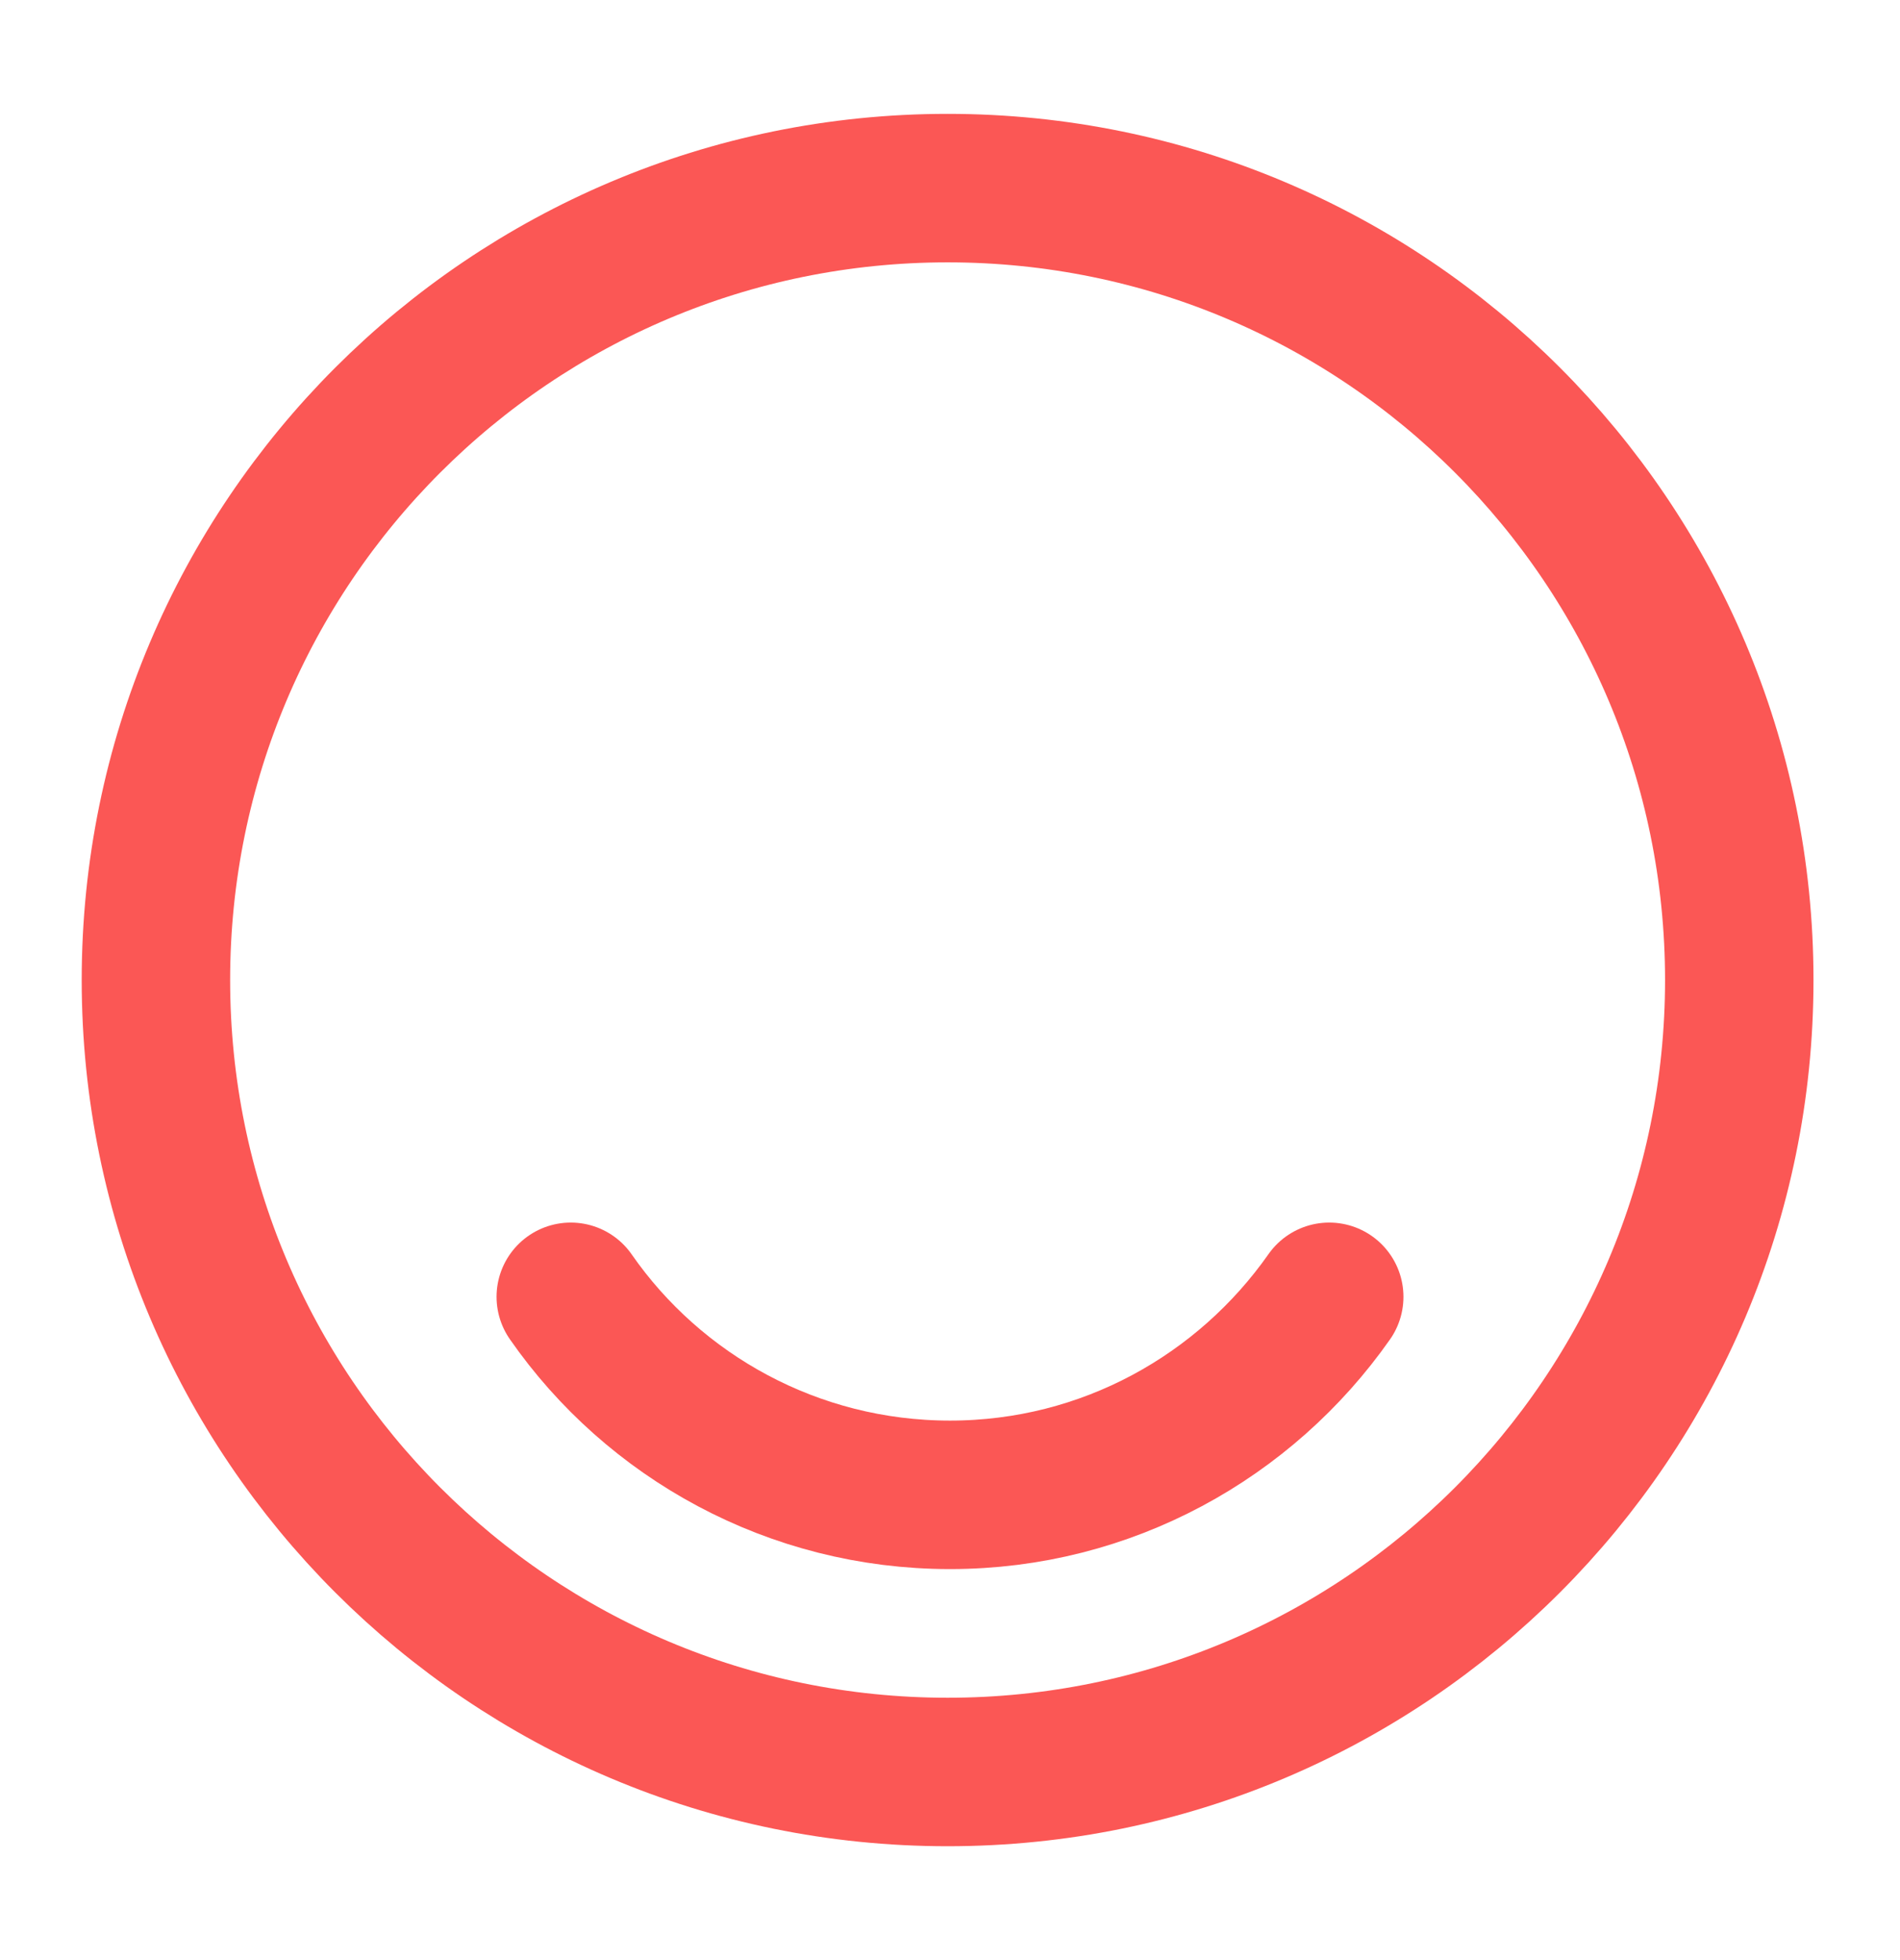
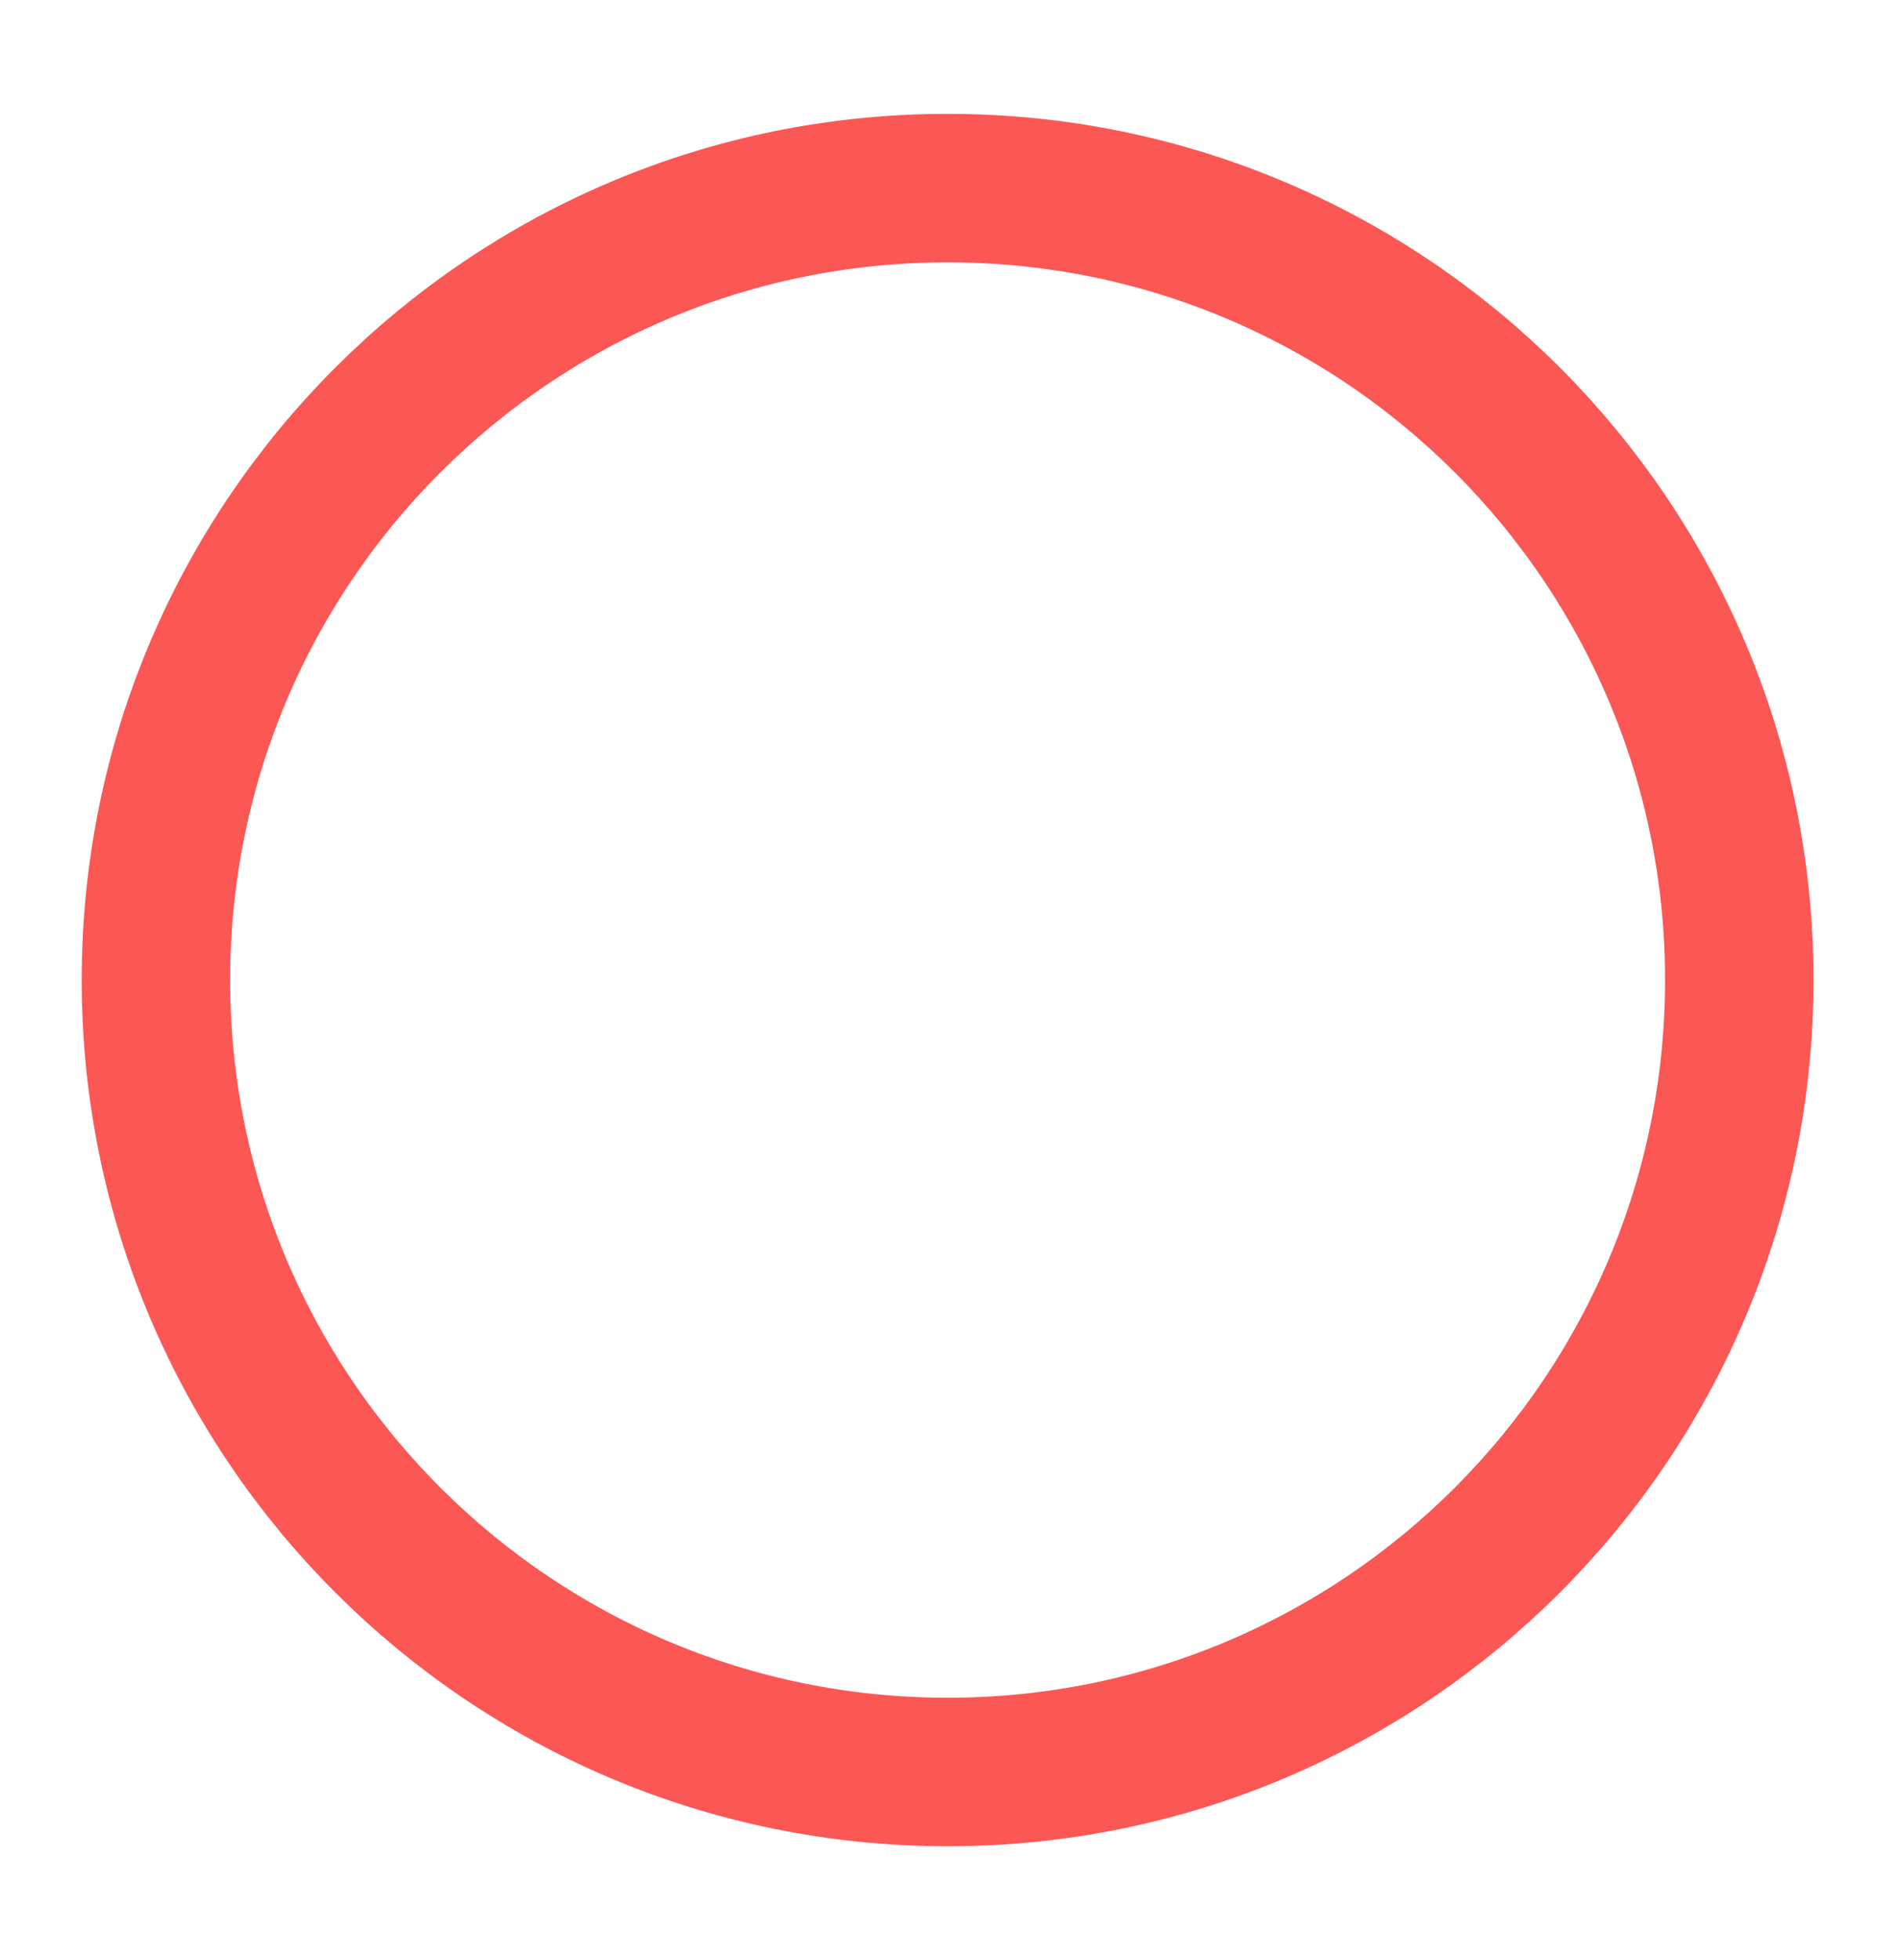
<svg xmlns="http://www.w3.org/2000/svg" width="32" height="33" viewBox="0 0 32 33" fill="none">
  <path d="M15.96 29.833C23.324 29.833 29.293 23.864 29.293 16.5C29.293 9.136 23.324 3.167 15.96 3.167C8.596 3.167 2.626 9.136 2.626 16.5C2.626 23.864 8.596 29.833 15.96 29.833Z" stroke="#FB5755" stroke-width="2.5" stroke-linecap="round" stroke-linejoin="round" />
-   <path d="M9.613 21.833C11.013 23.847 13.36 25.167 16 25.167C18.64 25.167 20.973 23.847 22.387 21.833" stroke="#FB5755" stroke-width="2.5" stroke-linecap="round" stroke-linejoin="round" />
</svg>